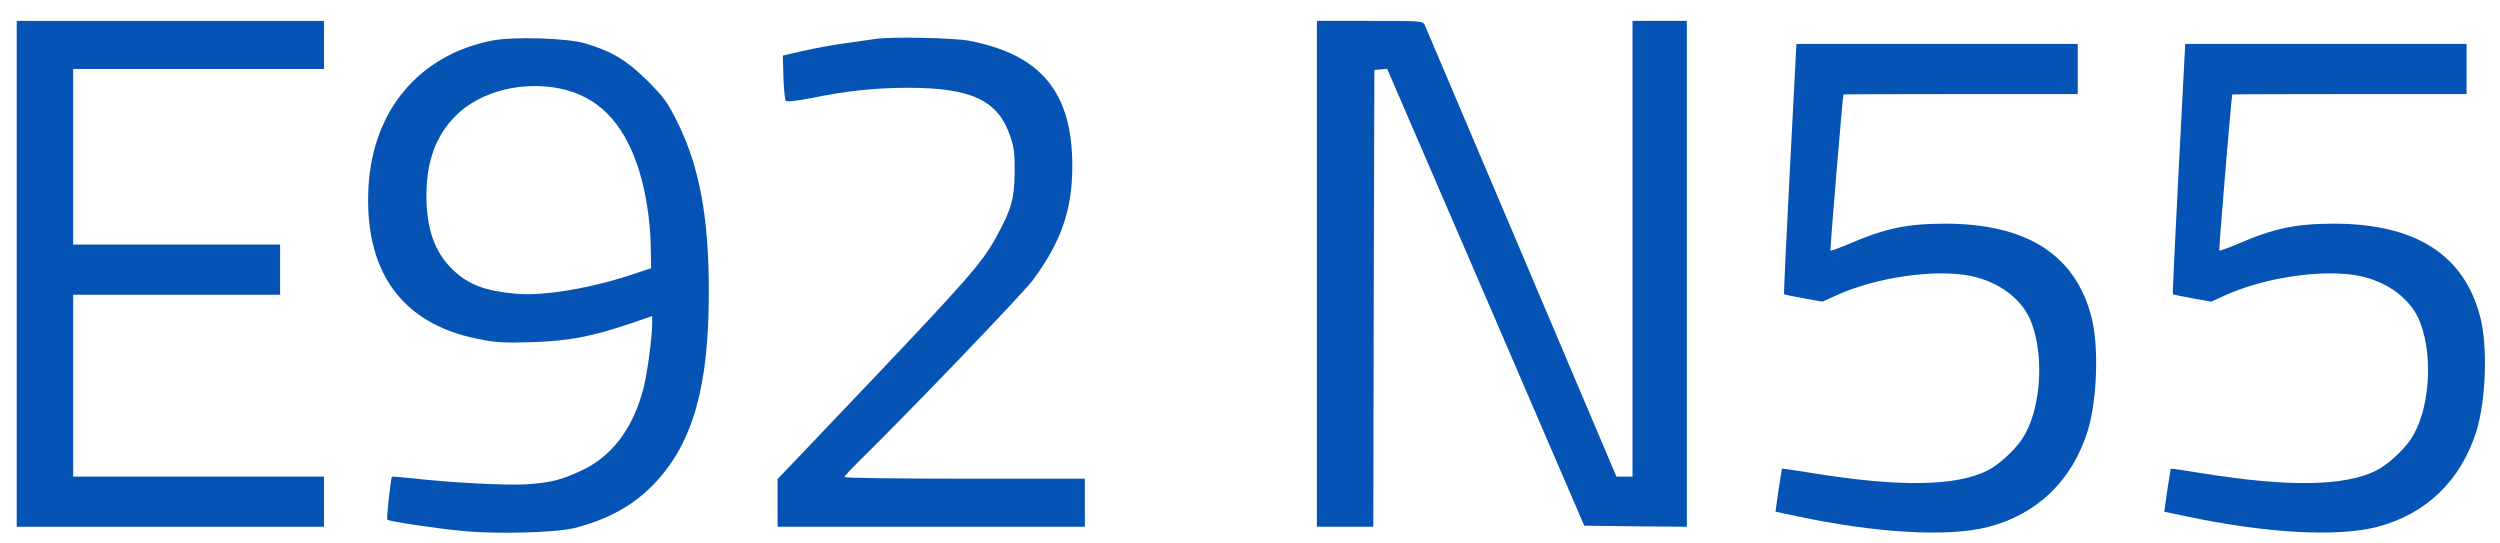
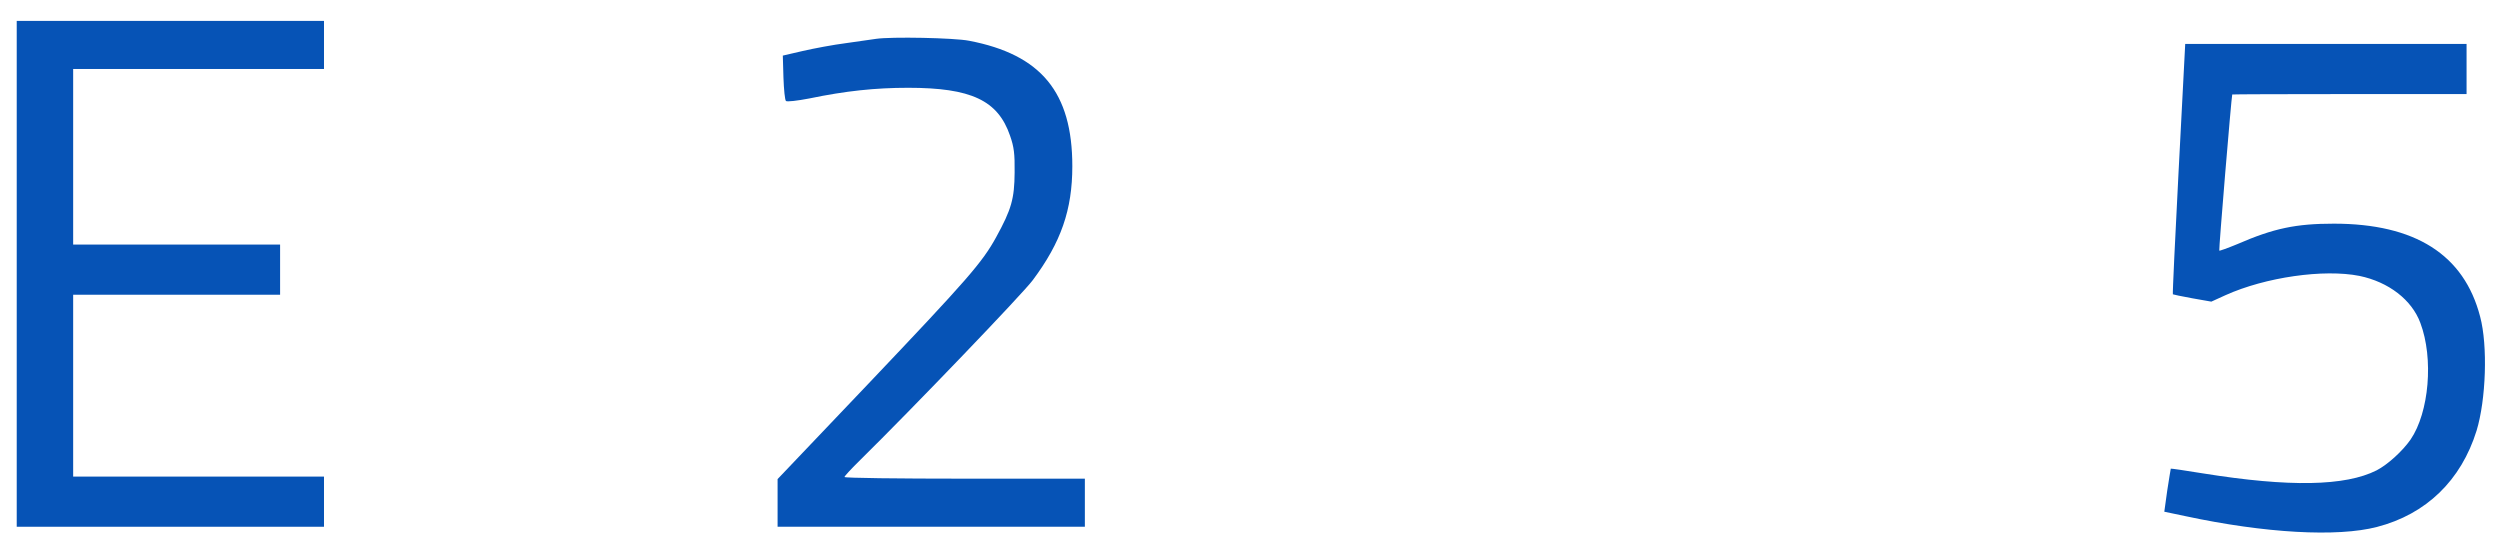
<svg xmlns="http://www.w3.org/2000/svg" version="1.0" viewBox="0 0 1196 260" preserveAspectRatio="xMidYMid meet">
  <g transform="translate(0,260) scale(0.1,-0.1)" fill="#0653b6" stroke="none">
    <path d="M80 1290 l0 -1210 735 0 735 0 0 120 0 120 -600 0 -600 0 0 435 0 435 495 0 495 0 0 120 0 120 -495 0 -495 0 0 420 0 420 600 0 600 0 0 115 0 115 -735 0 -735 0 0 -1210z" />
-     <path d="M6300 1290 l0 -1210 135 0 135 0 2 1093 3 1092 31 3 30 3 472 -1093 471 -1093 245 -3 246 -2 0 1210 0 1210 -130 0 -130 0 0 -1090 0 -1090 -38 0 -39 0 -453 1068 c-249 587 -458 1077 -463 1090 -10 22 -10 22 -264 22 l-253 0 0 -1210z" />
-     <path d="M2355 2406 c-347 -68 -570 -330 -592 -697 -23 -403 155 -655 517 -729 90 -19 127 -21 265 -17 176 6 284 26 473 90 l102 35 0 -34 c0 -69 -22 -231 -41 -309 -48 -190 -149 -326 -293 -394 -99 -47 -150 -60 -269 -68 -94 -6 -378 9 -545 29 -51 5 -95 9 -97 7 -6 -7 -27 -201 -22 -205 9 -9 238 -43 370 -55 160 -15 438 -7 526 15 161 41 285 110 384 215 182 193 258 461 258 911 1 355 -44 599 -147 809 -51 103 -66 124 -148 206 -98 97 -168 139 -295 177 -87 26 -342 34 -446 14z m326 -230 c178 -38 297 -157 369 -369 37 -109 61 -254 63 -384 l2 -106 -84 -28 c-202 -68 -433 -107 -566 -94 -143 13 -223 43 -296 112 -88 83 -129 195 -129 358 0 164 46 288 142 383 115 115 318 166 499 128z" />
    <path d="M4190 2414 c-14 -2 -77 -11 -140 -20 -63 -8 -158 -26 -210 -38 l-95 -22 3 -105 c2 -57 7 -108 12 -112 4 -5 55 1 112 12 174 36 315 51 473 51 301 0 429 -60 487 -229 19 -54 23 -86 22 -176 -1 -126 -15 -176 -88 -309 -67 -122 -136 -201 -610 -700 l-436 -458 0 -114 0 -114 735 0 735 0 0 115 0 115 -575 0 c-316 0 -575 3 -575 8 0 4 34 41 76 82 247 243 778 796 825 860 135 181 189 336 189 545 0 353 -149 534 -494 600 -71 14 -372 20 -446 9z" />
-     <path d="M8563 1793 c-17 -329 -30 -599 -28 -601 1 -1 43 -10 93 -19 l91 -16 68 31 c191 86 470 126 641 92 139 -29 250 -114 291 -225 64 -170 42 -428 -47 -558 -39 -56 -110 -120 -162 -147 -150 -76 -417 -81 -829 -15 -85 14 -155 24 -156 23 -1 -2 -8 -49 -17 -105 l-14 -101 100 -21 c382 -82 728 -101 917 -52 236 61 403 223 477 461 45 148 54 406 17 545 -77 297 -311 445 -700 445 -181 0 -287 -22 -462 -98 -46 -19 -85 -33 -86 -31 -3 3 58 736 62 747 1 1 253 2 561 2 l560 0 0 120 0 120 -673 0 -673 0 -31 -597z" />
    <path d="M10423 1793 c-17 -329 -30 -599 -28 -601 1 -1 43 -10 93 -19 l91 -16 68 31 c191 86 470 126 641 92 139 -29 250 -114 291 -225 64 -170 42 -428 -47 -558 -39 -56 -110 -120 -162 -147 -150 -76 -417 -81 -829 -15 -85 14 -155 24 -156 23 -1 -2 -8 -49 -17 -105 l-14 -101 100 -21 c382 -82 728 -101 917 -52 236 61 403 223 477 461 45 148 54 406 17 545 -77 297 -311 445 -700 445 -181 0 -287 -22 -462 -98 -46 -19 -85 -33 -86 -31 -3 3 58 736 62 747 1 1 253 2 561 2 l560 0 0 120 0 120 -673 0 -673 0 -31 -597z" />
  </g>
</svg>